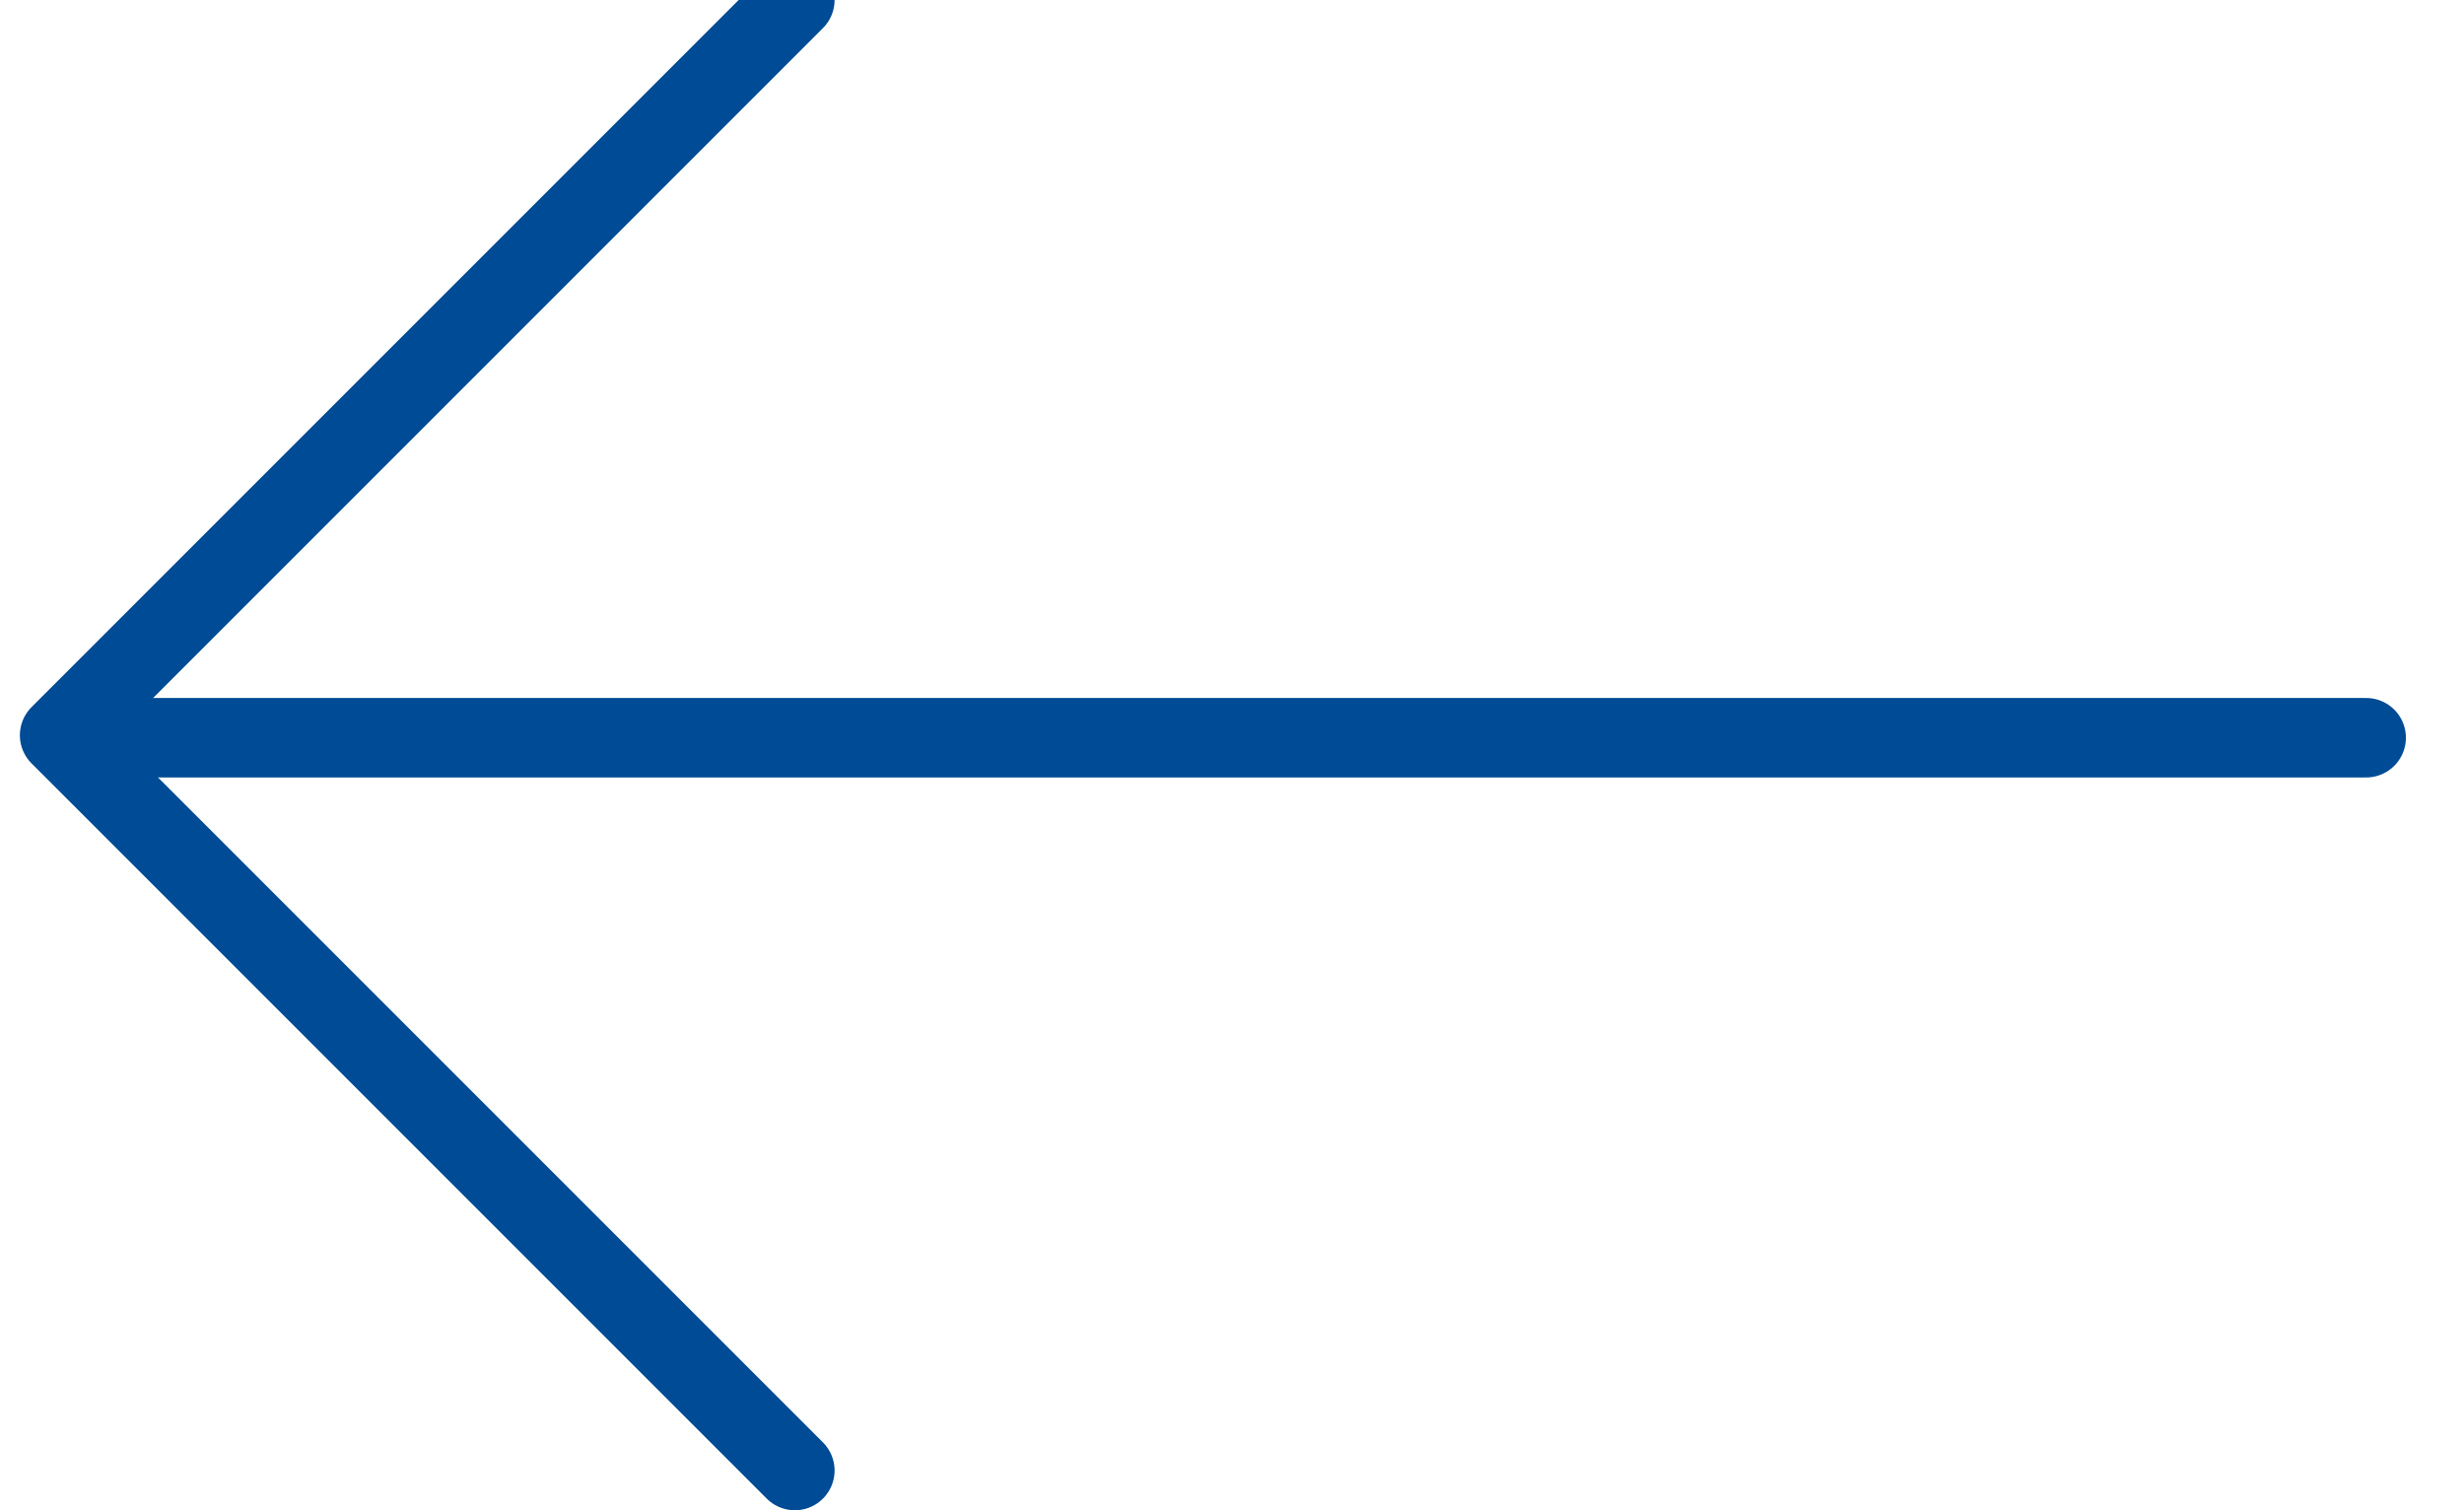
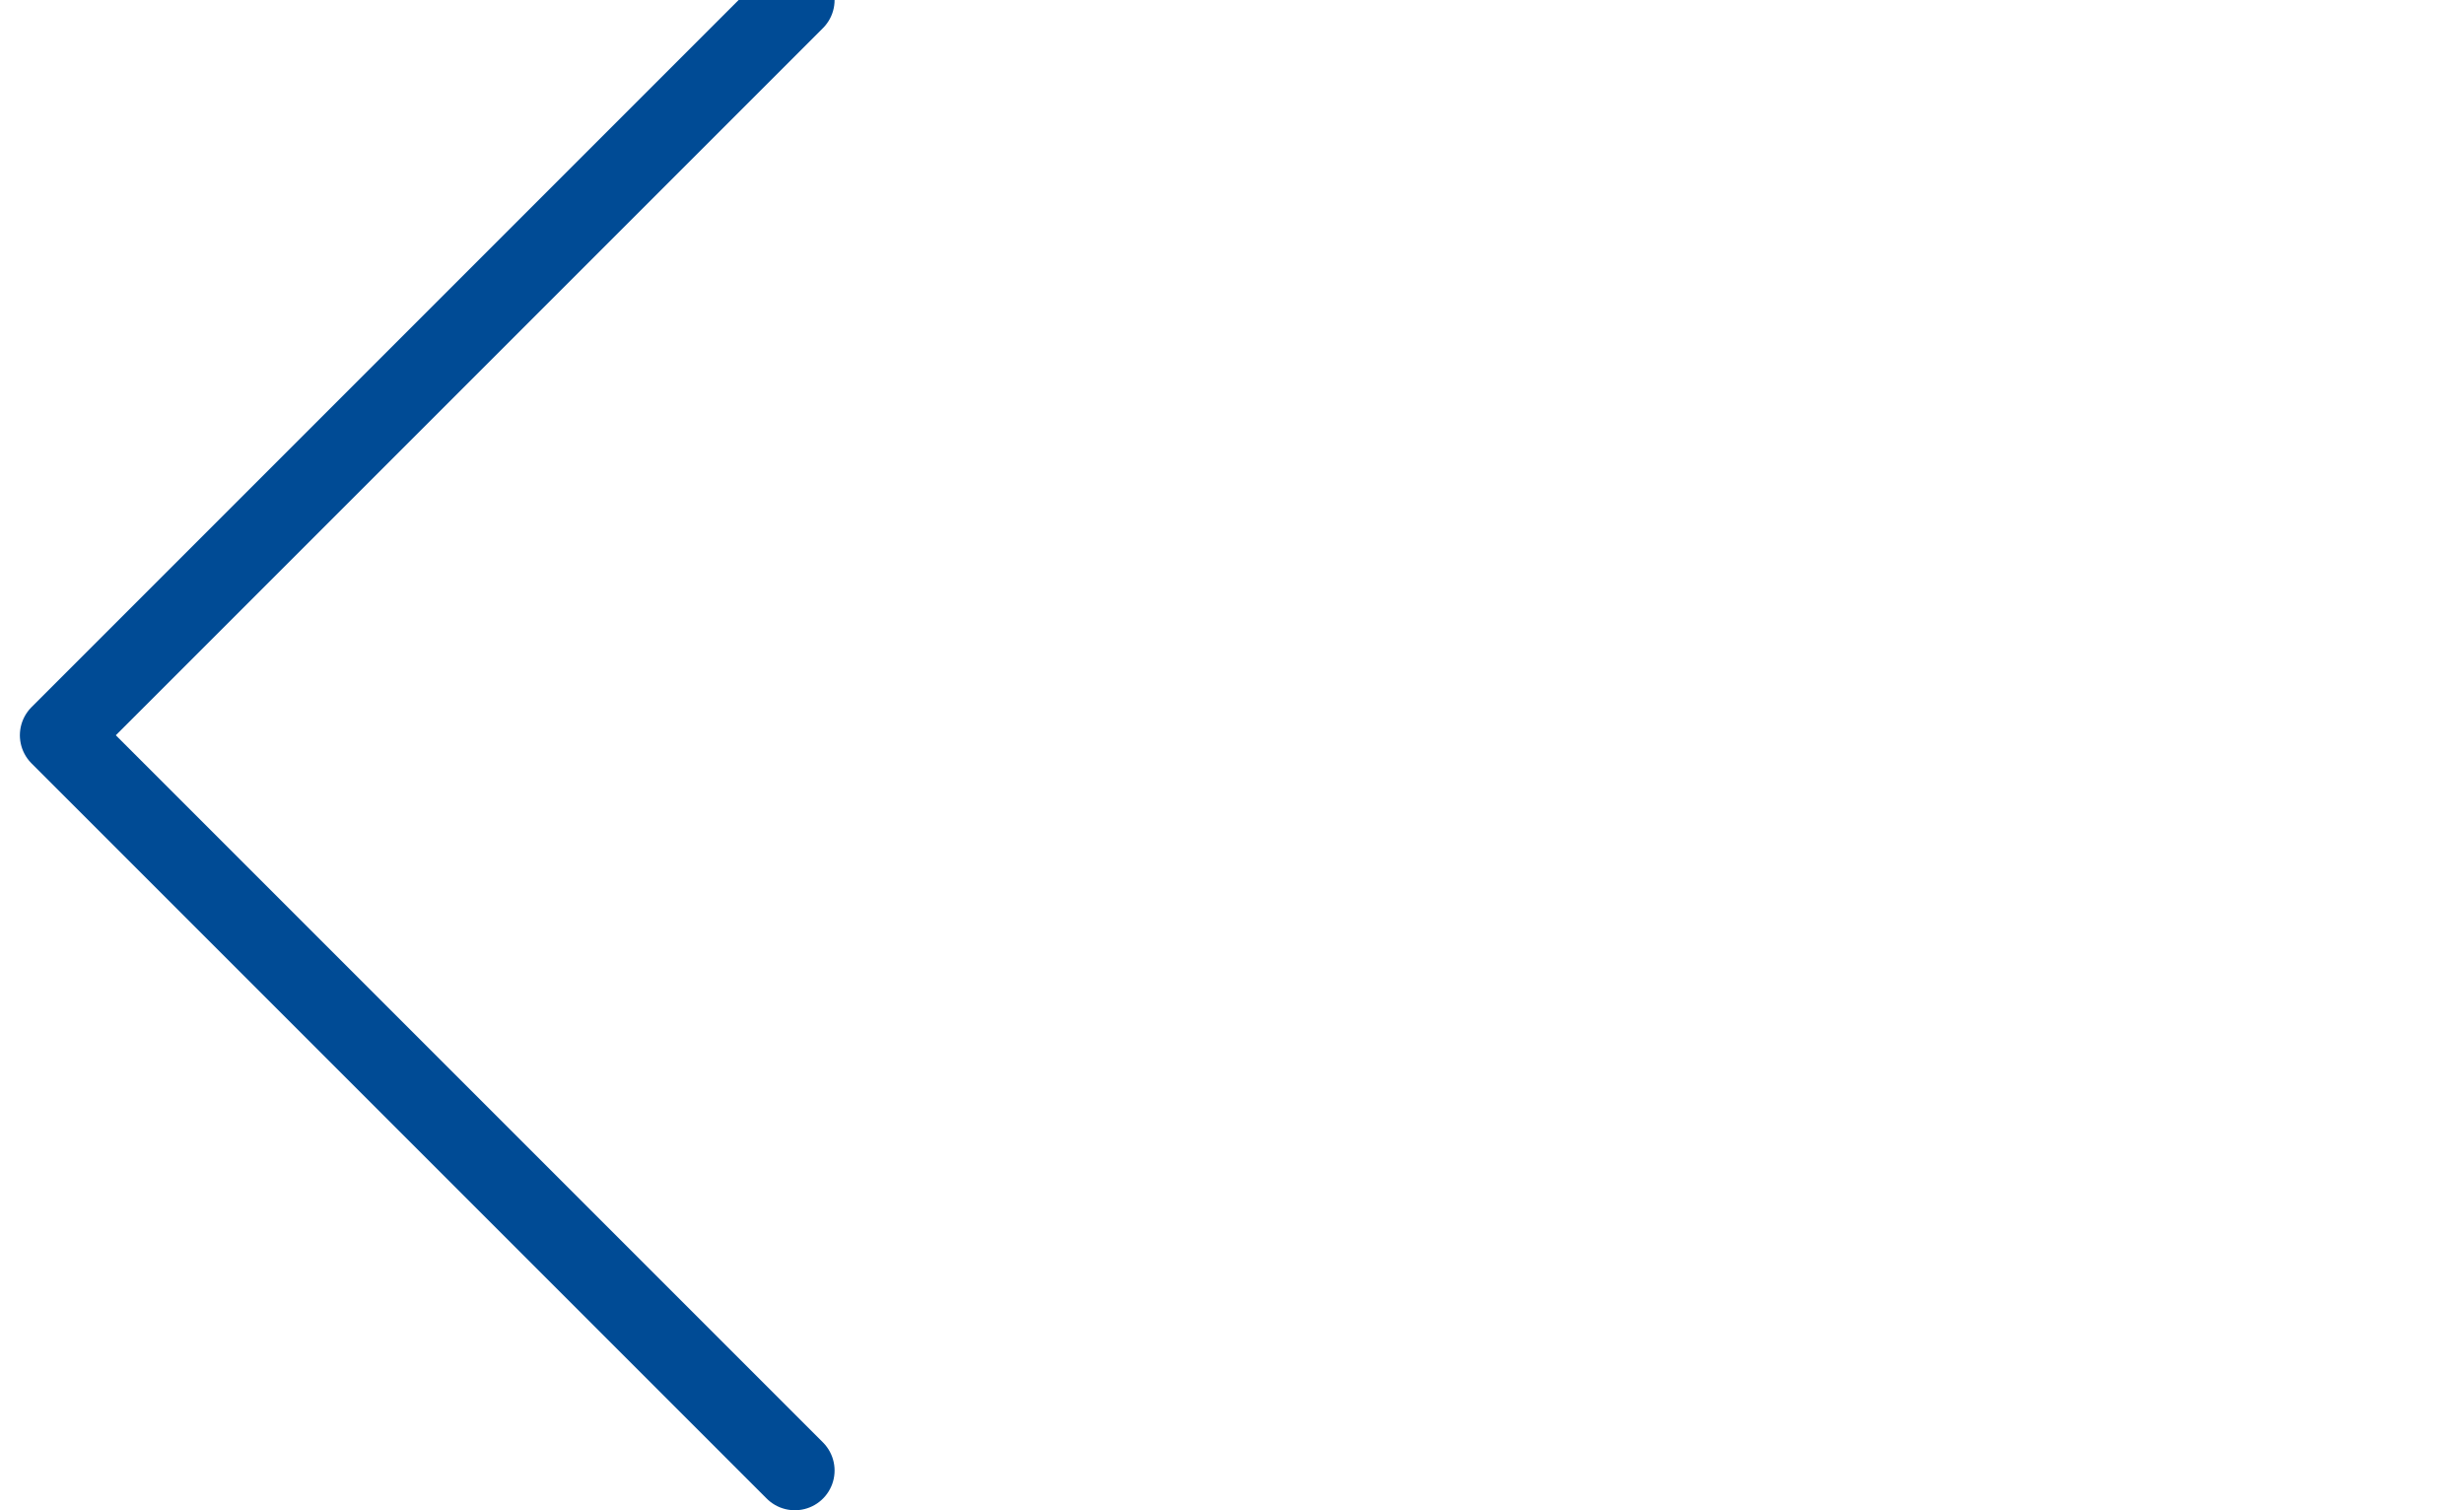
<svg xmlns="http://www.w3.org/2000/svg" width="31px" height="19px" viewBox="0 0 31 19" version="1.1">
  <title>arrow-left</title>
  <desc>Created with Sketch.</desc>
  <g id="Symbols" stroke="none" stroke-width="1" fill="none" fill-rule="evenodd" stroke-linecap="round">
    <g id="arrow-left-blue" stroke="#004B95">
      <g id="arrow-left" transform="translate(15, 9.5) scale(-1, 1) translate(-15, -9.5) ">
        <polyline id="Path-181-Copy-4" stroke-linejoin="round" points="20 0 29.25 9.25 20 18.5" />
-         <path d="M0.439,8.719 L28.769,8.719" id="Line" transform="translate(14.5, 9) rotate(-180) translate(-14.5, -9) " />
      </g>
    </g>
  </g>
</svg>